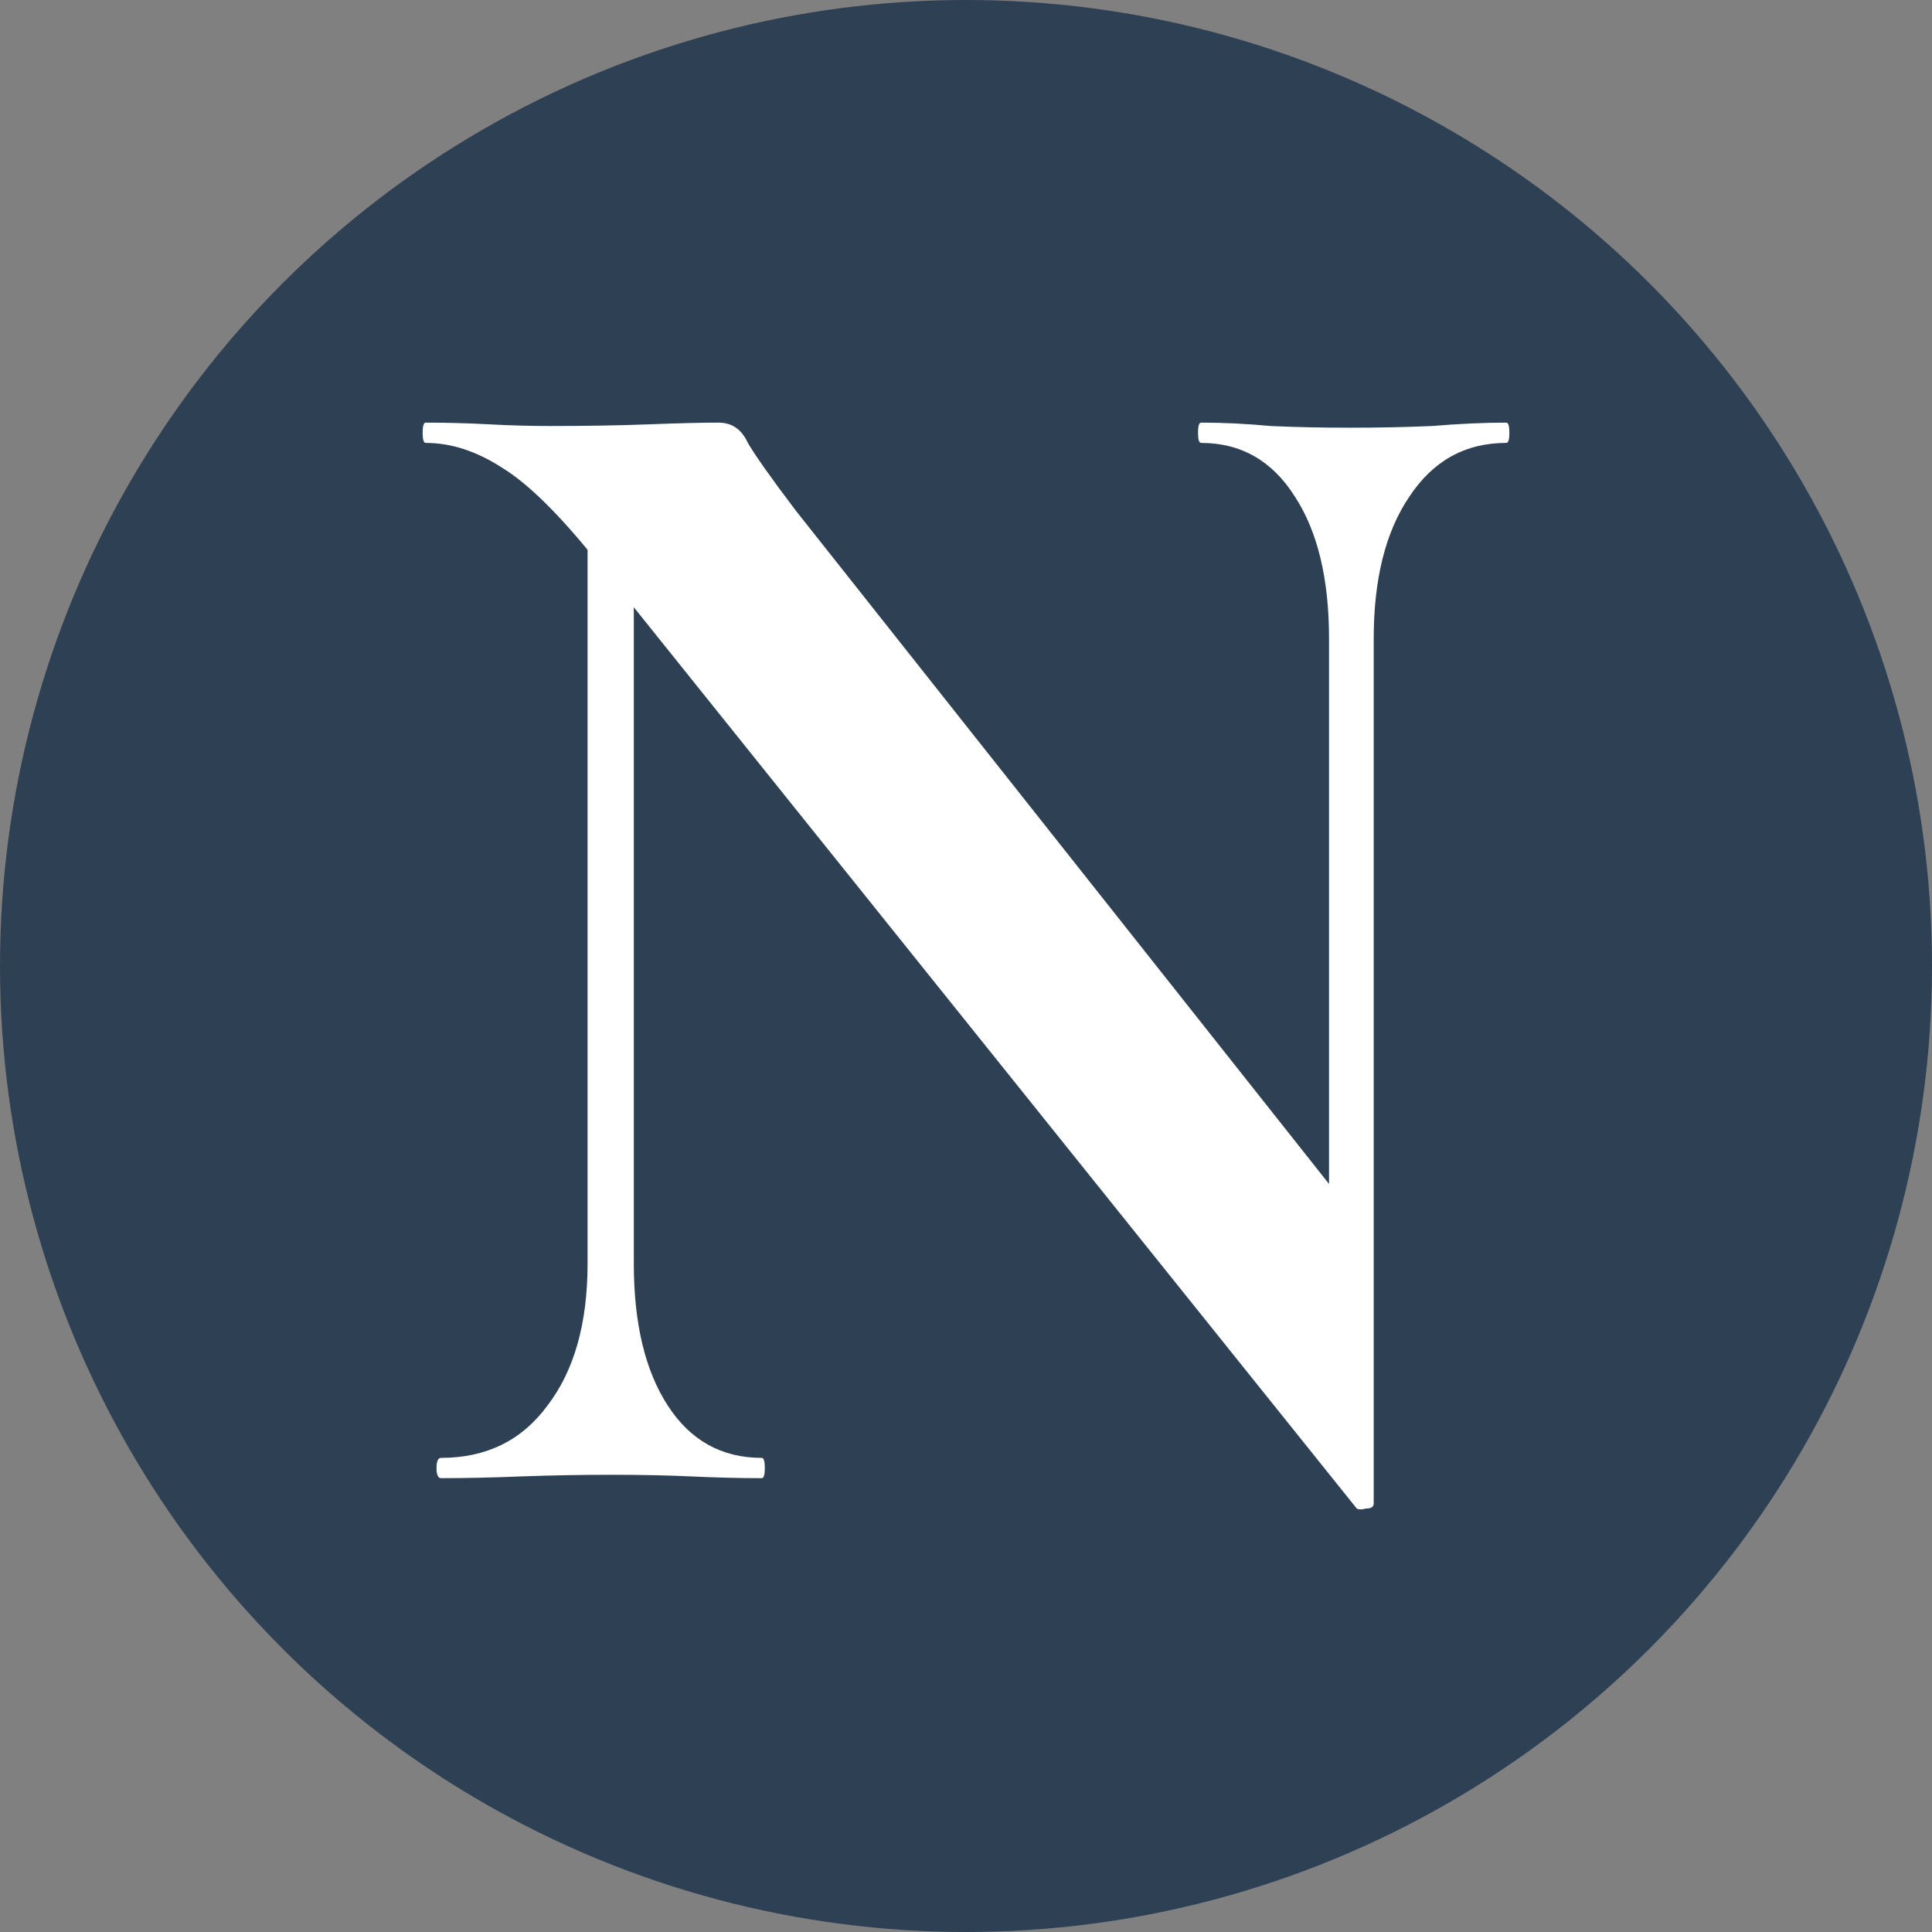
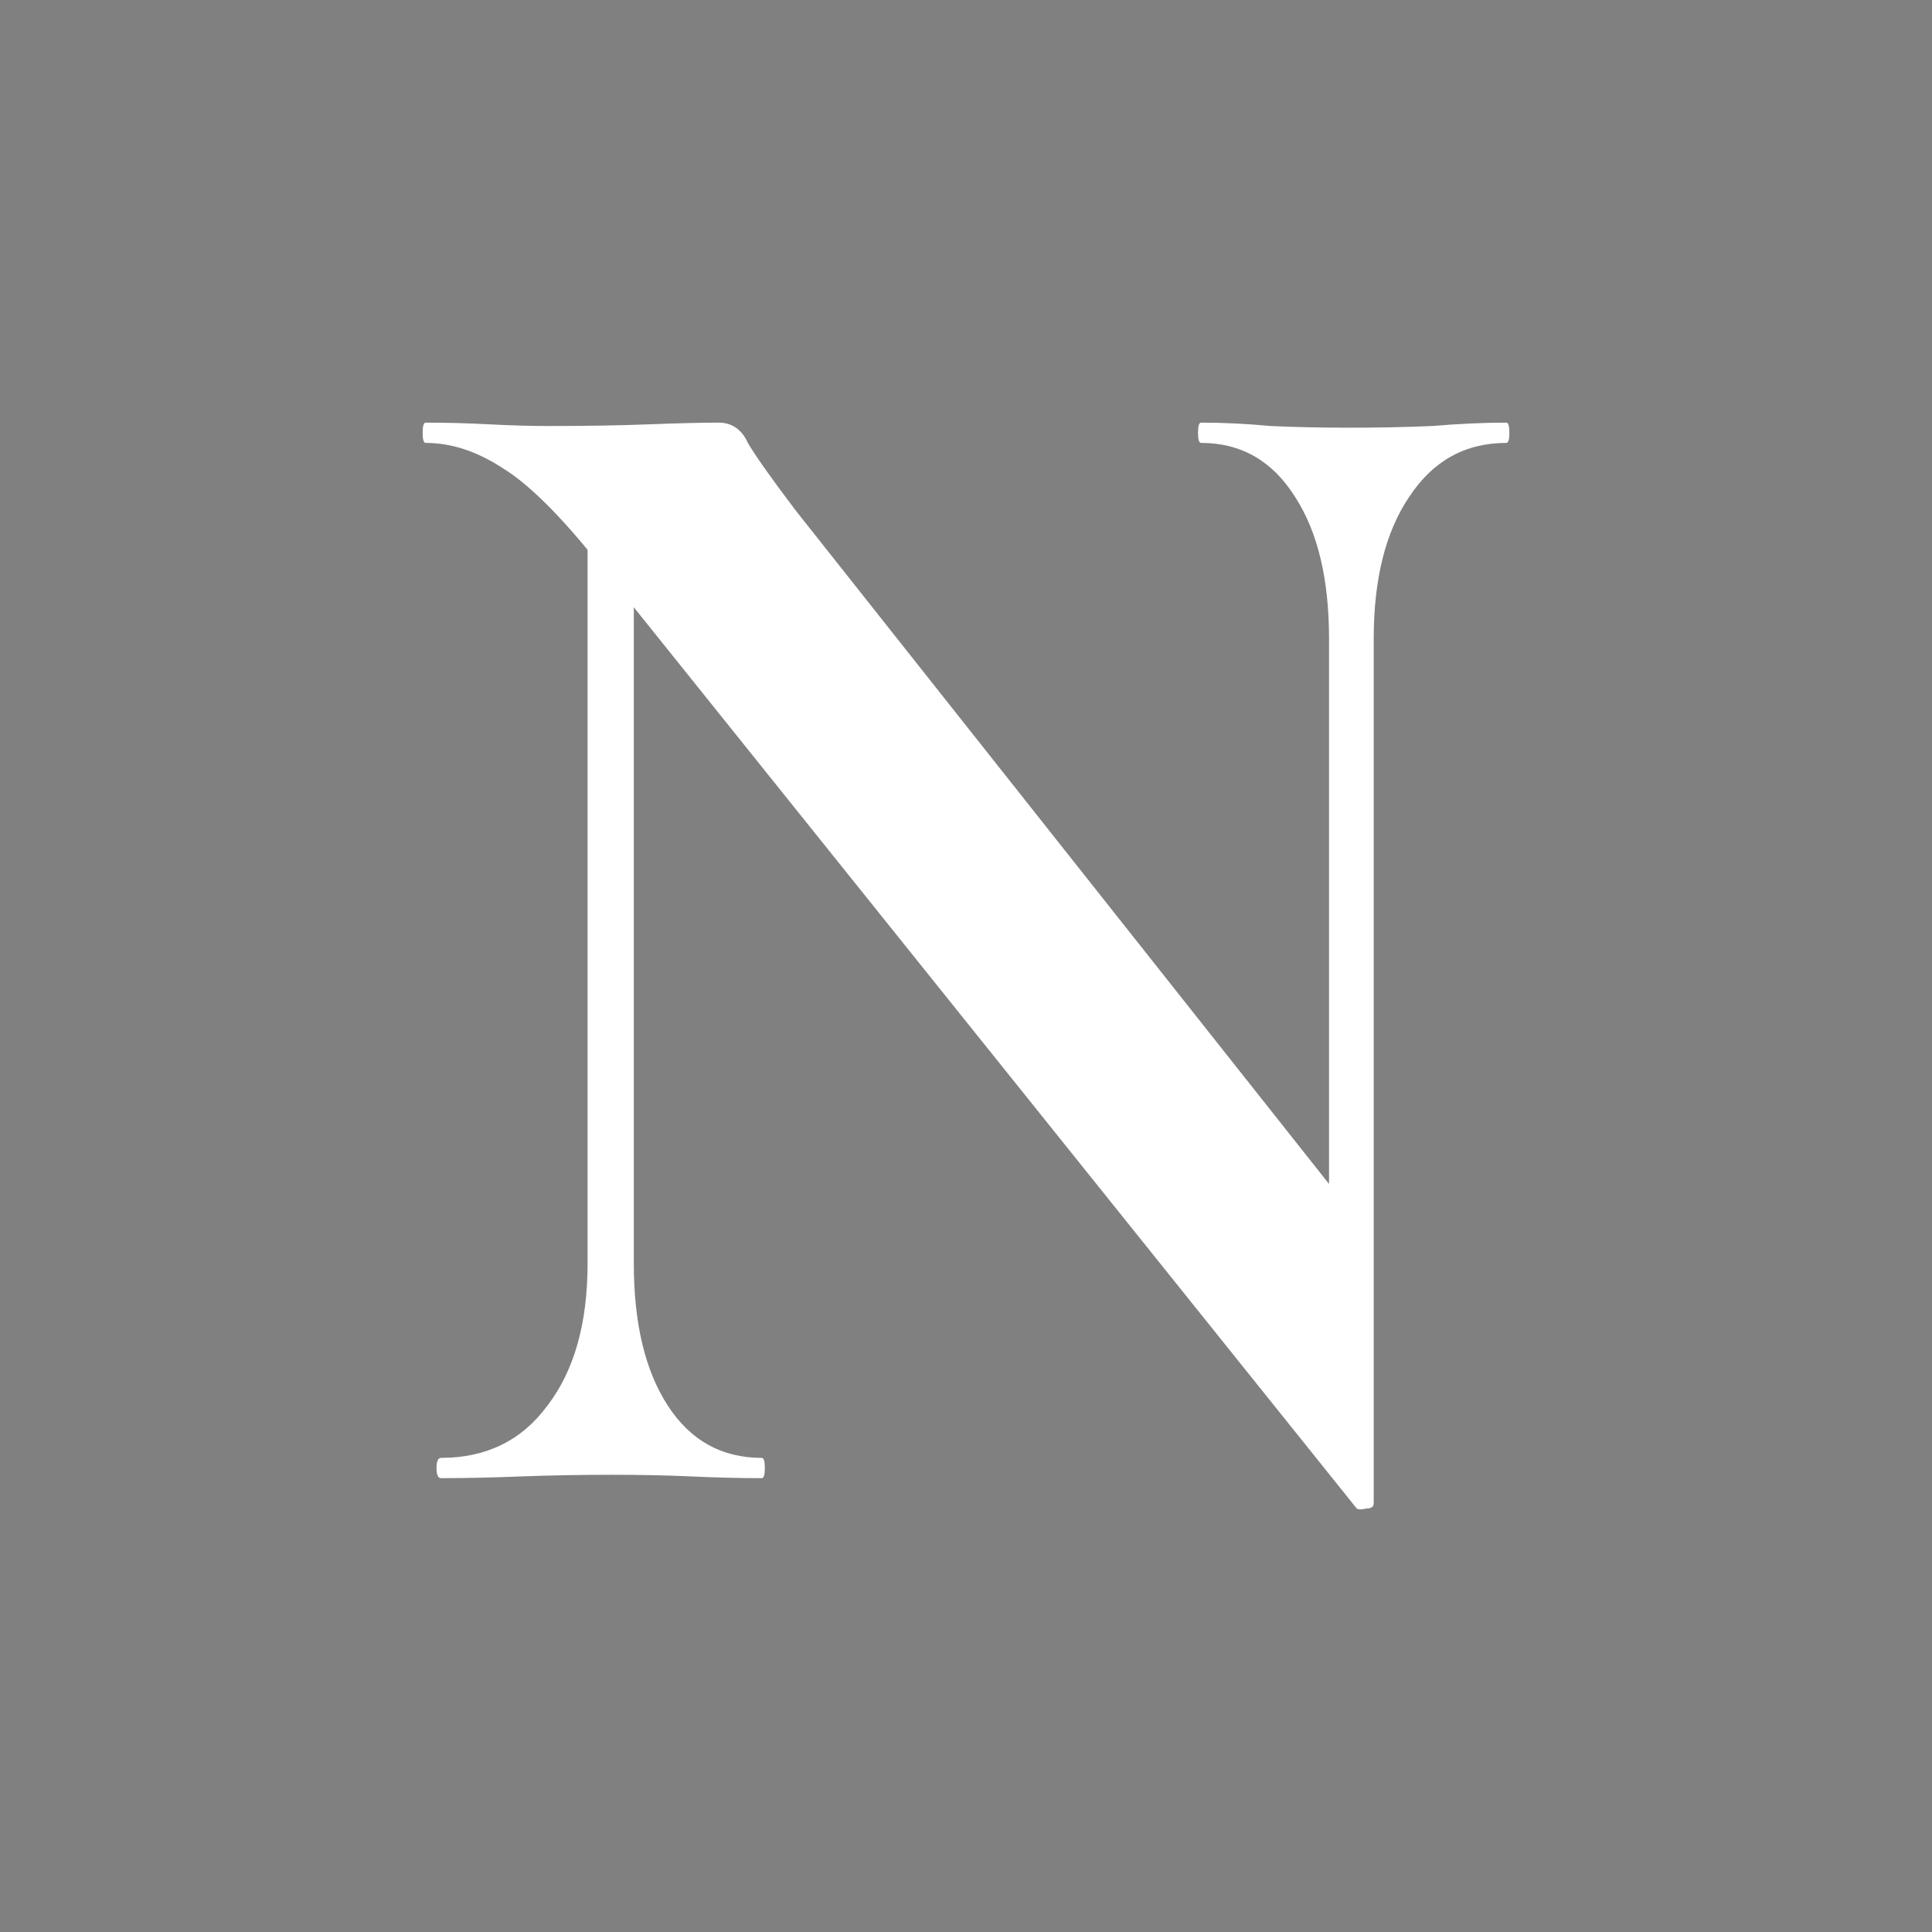
<svg xmlns="http://www.w3.org/2000/svg" width="32" height="32" viewBox="0 0 32 32" fill="none">
  <rect x="0" y="0" width="32" height="32" fill="#808080" stroke="none" />
-   <circle cx="16" cy="16" r="16" fill="#2E4053" />
  <path d="M9.732 20.93V7.643L10.498 7.699V20.93C10.498 21.918 10.685 22.702 11.06 23.28C11.434 23.858 11.953 24.147 12.617 24.147C12.651 24.147 12.668 24.203 12.668 24.315C12.668 24.427 12.651 24.483 12.617 24.483C12.243 24.483 11.851 24.473 11.443 24.454C11.051 24.436 10.617 24.427 10.14 24.427C9.63 24.427 9.128 24.436 8.634 24.454C8.157 24.473 7.715 24.483 7.306 24.483C7.255 24.483 7.23 24.427 7.23 24.315C7.23 24.203 7.255 24.147 7.306 24.147C8.055 24.147 8.643 23.858 9.068 23.28C9.511 22.702 9.732 21.918 9.732 20.93ZM22.753 24.902C22.753 24.958 22.711 24.986 22.625 24.986C22.557 25.005 22.506 25.005 22.472 24.986L9.885 9.294C9.272 8.529 8.753 8.016 8.328 7.755C7.902 7.476 7.477 7.336 7.051 7.336C7.017 7.336 7 7.28 7 7.168C7 7.056 7.017 7 7.051 7C7.391 7 7.74 7.009 8.098 7.028C8.455 7.047 8.787 7.056 9.094 7.056C9.706 7.056 10.26 7.047 10.753 7.028C11.247 7.009 11.63 7 11.902 7C12.123 7 12.285 7.112 12.387 7.336C12.506 7.541 12.77 7.914 13.179 8.455L22.549 20.287L22.753 24.902ZM22.753 10.58V24.902L22.013 24.063V10.58C22.013 9.592 21.826 8.809 21.451 8.231C21.077 7.634 20.557 7.336 19.894 7.336C19.86 7.336 19.843 7.28 19.843 7.168C19.843 7.056 19.86 7 19.894 7C20.268 7 20.651 7.019 21.043 7.056C21.451 7.075 21.894 7.084 22.37 7.084C22.83 7.084 23.281 7.075 23.723 7.056C24.166 7.019 24.575 7 24.949 7C24.983 7 25 7.056 25 7.168C25 7.28 24.983 7.336 24.949 7.336C24.268 7.336 23.732 7.634 23.34 8.231C22.949 8.809 22.753 9.592 22.753 10.58Z" fill="white" />
</svg>